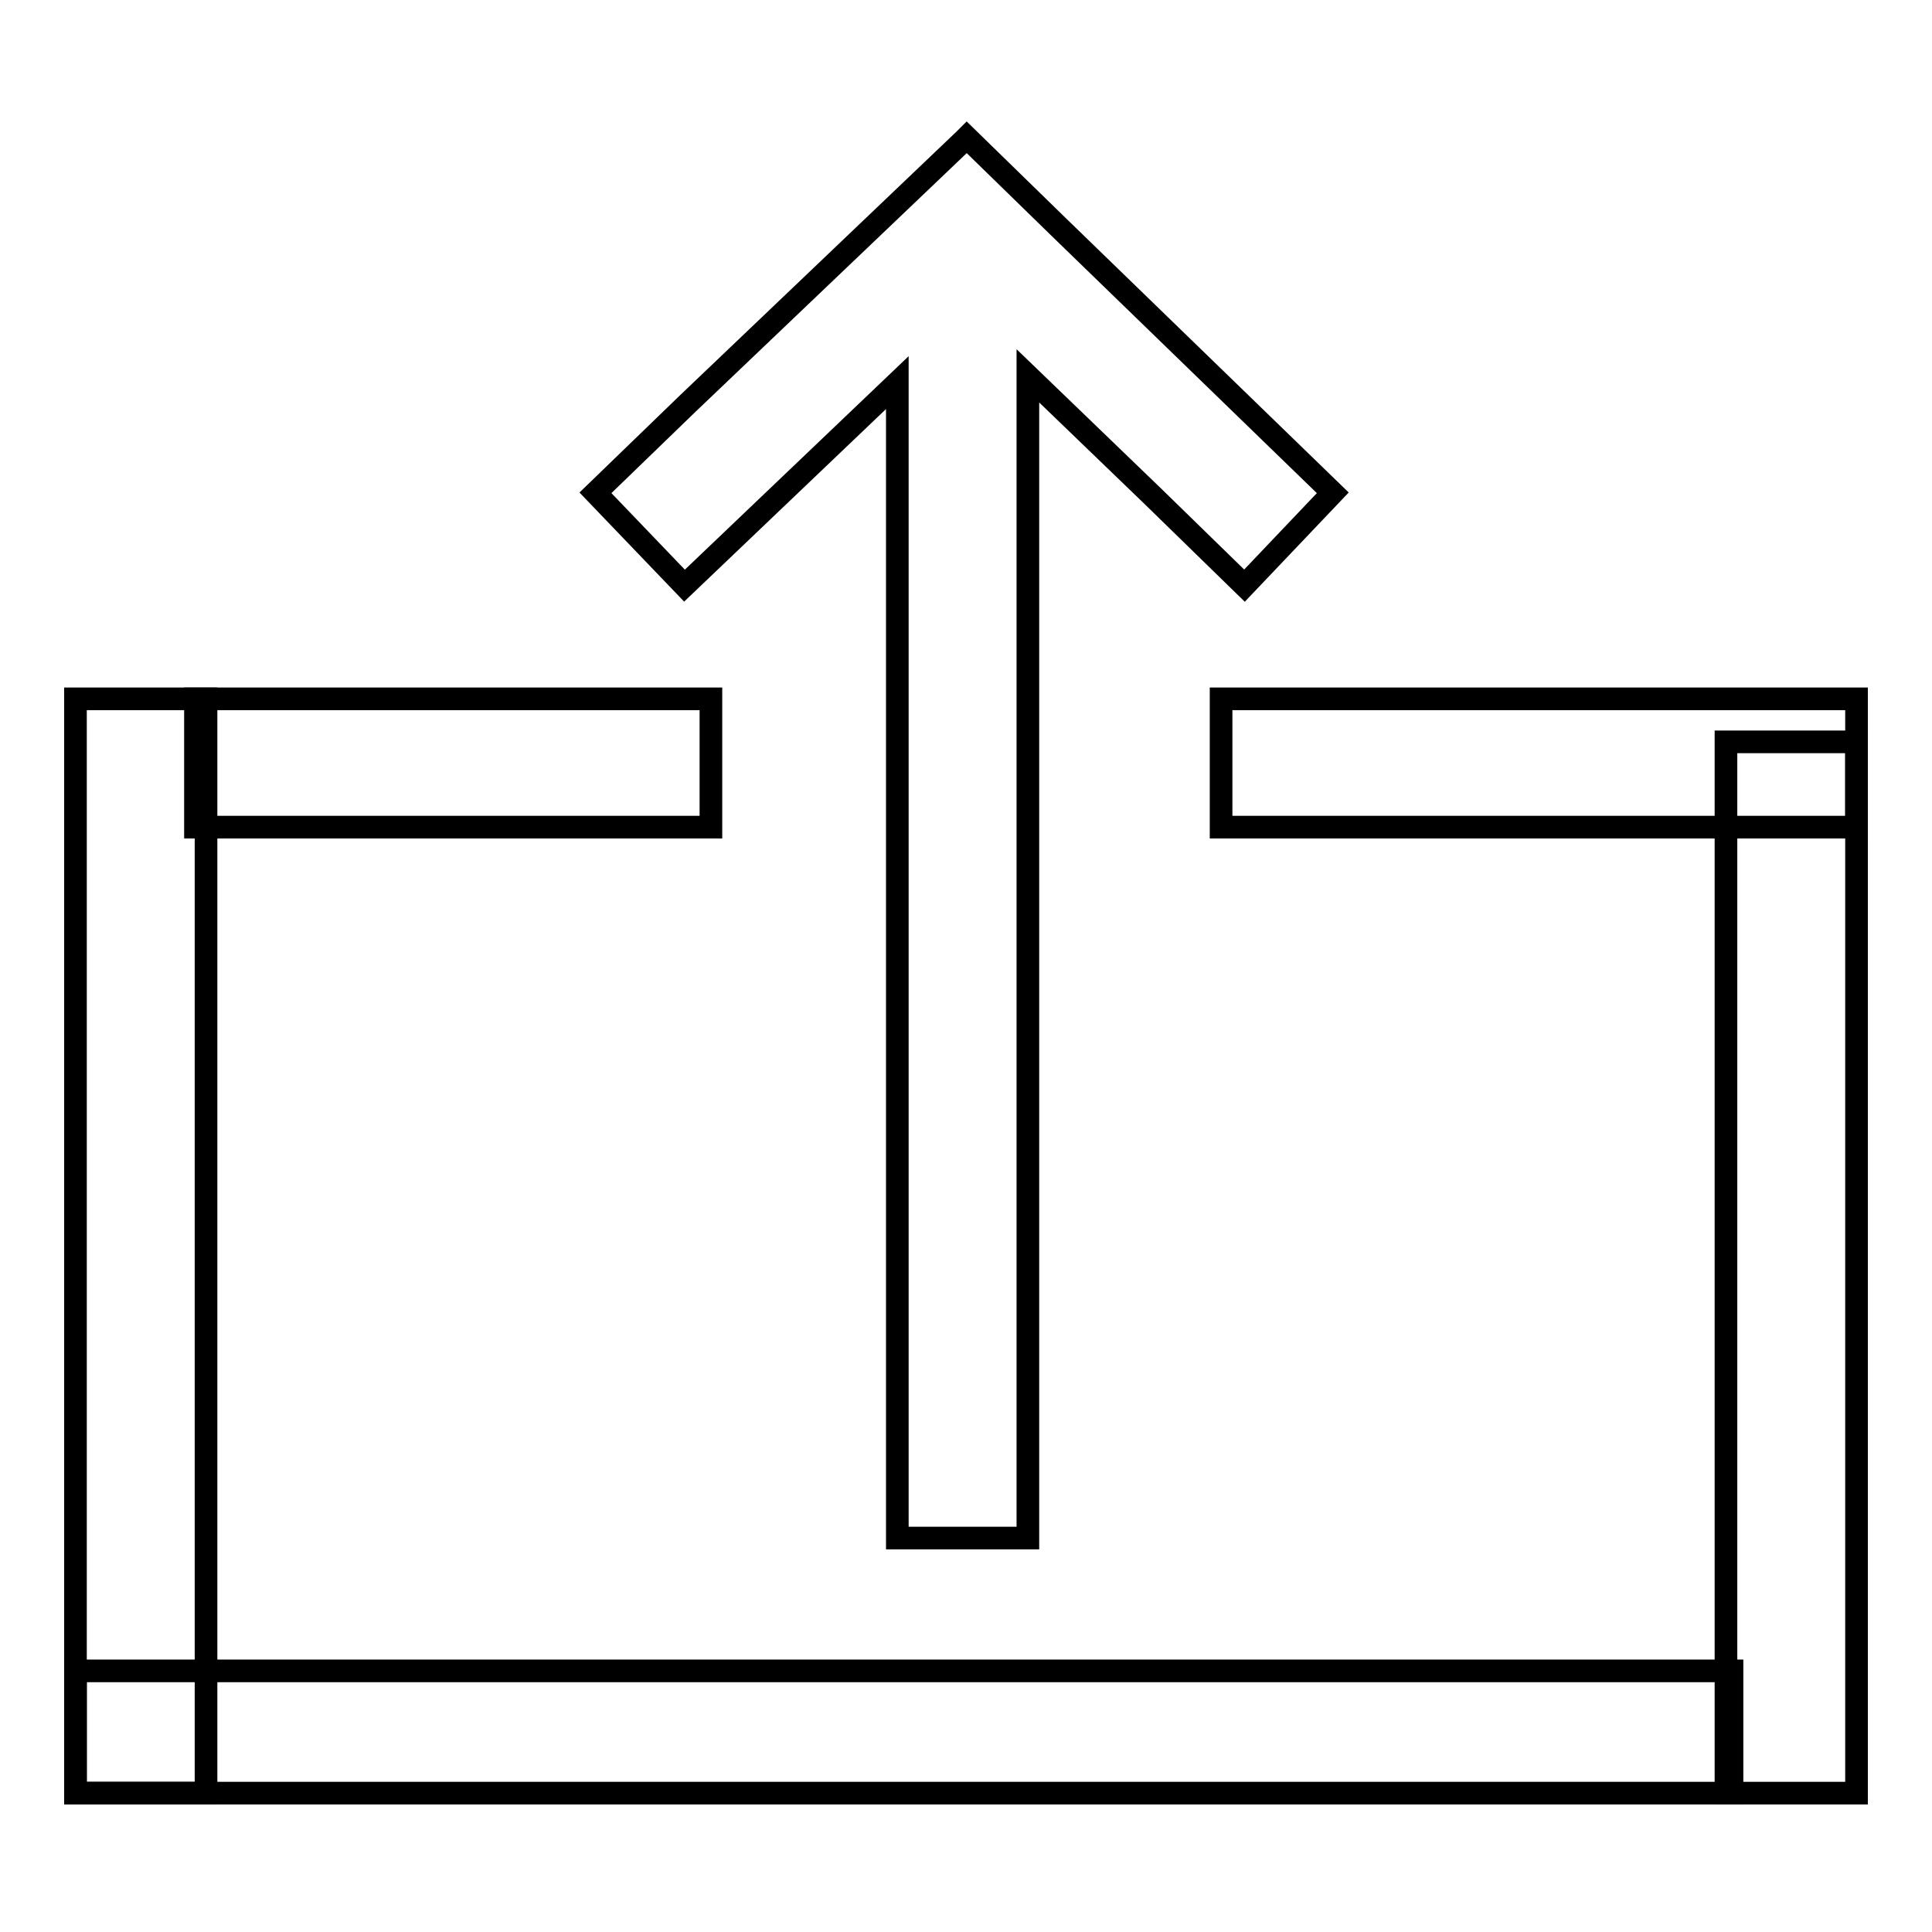
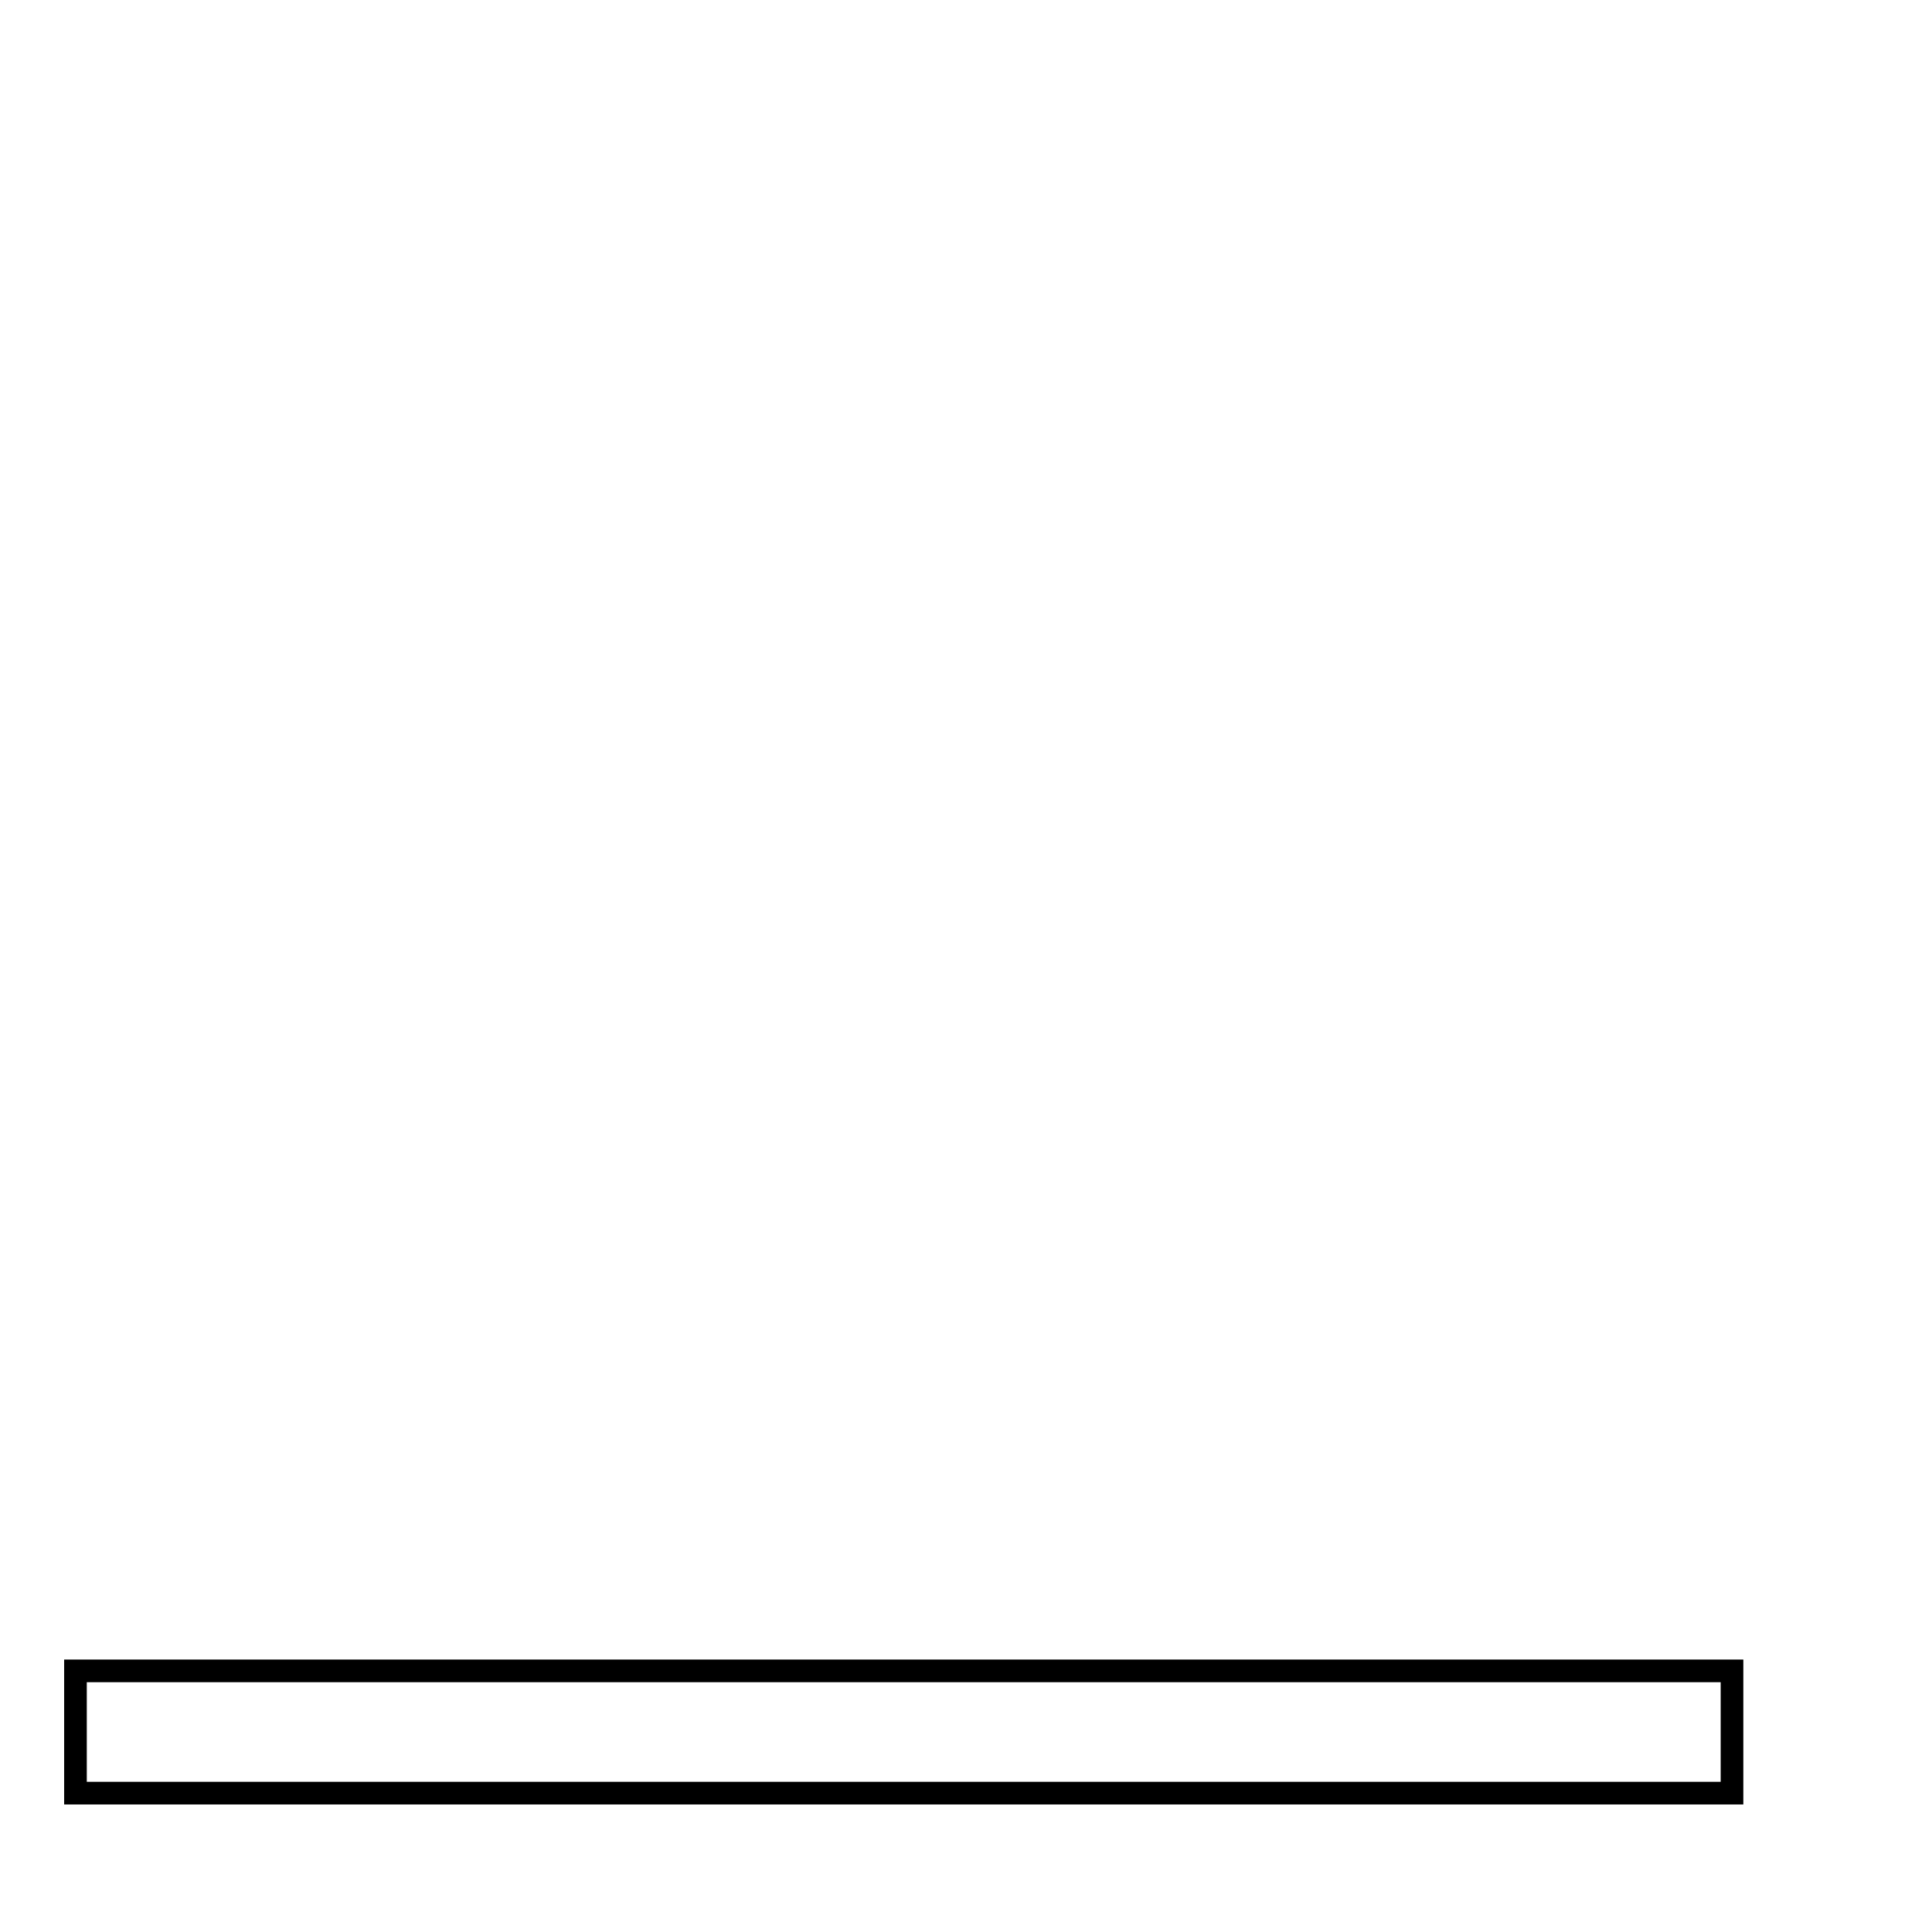
<svg xmlns="http://www.w3.org/2000/svg" version="1.1" x="0px" y="0px" viewBox="0 0 256 256" enable-background="new 0 0 256 256" xml:space="preserve">
  <g>
    <g>
-       <path stroke-width="3" fill-opacity="0" stroke="#000000" d="M10,92.6h17.3v145H10V92.6z" />
-       <path stroke-width="3" fill-opacity="0" stroke="#000000" d="M228.7,98.3H246v139.3h-17.3V98.3z" />
      <path stroke-width="3" fill-opacity="0" stroke="#000000" d="M10,221.4h219.5v16.2H10V221.4z" />
-       <path stroke-width="3" fill-opacity="0" stroke="#000000" d="M25.9,92.6h68.3v17H25.9V92.6L25.9,92.6z" />
-       <path stroke-width="3" fill-opacity="0" stroke="#000000" d="M161.8,92.6H246v17h-84.2V92.6L161.8,92.6z" />
-       <path stroke-width="3" fill-opacity="0" stroke="#000000" d="M176.6,65.3l-36.4-35.3l0,0l-12.1-11.8l-0.3,0.3l0,0l-36.7,35v0L78.9,65.3l11.8,12.3l28.2-26.9v153.1h17.3V49.8l16.6,16l0,0l12.1,11.8L176.6,65.3z" />
    </g>
  </g>
</svg>